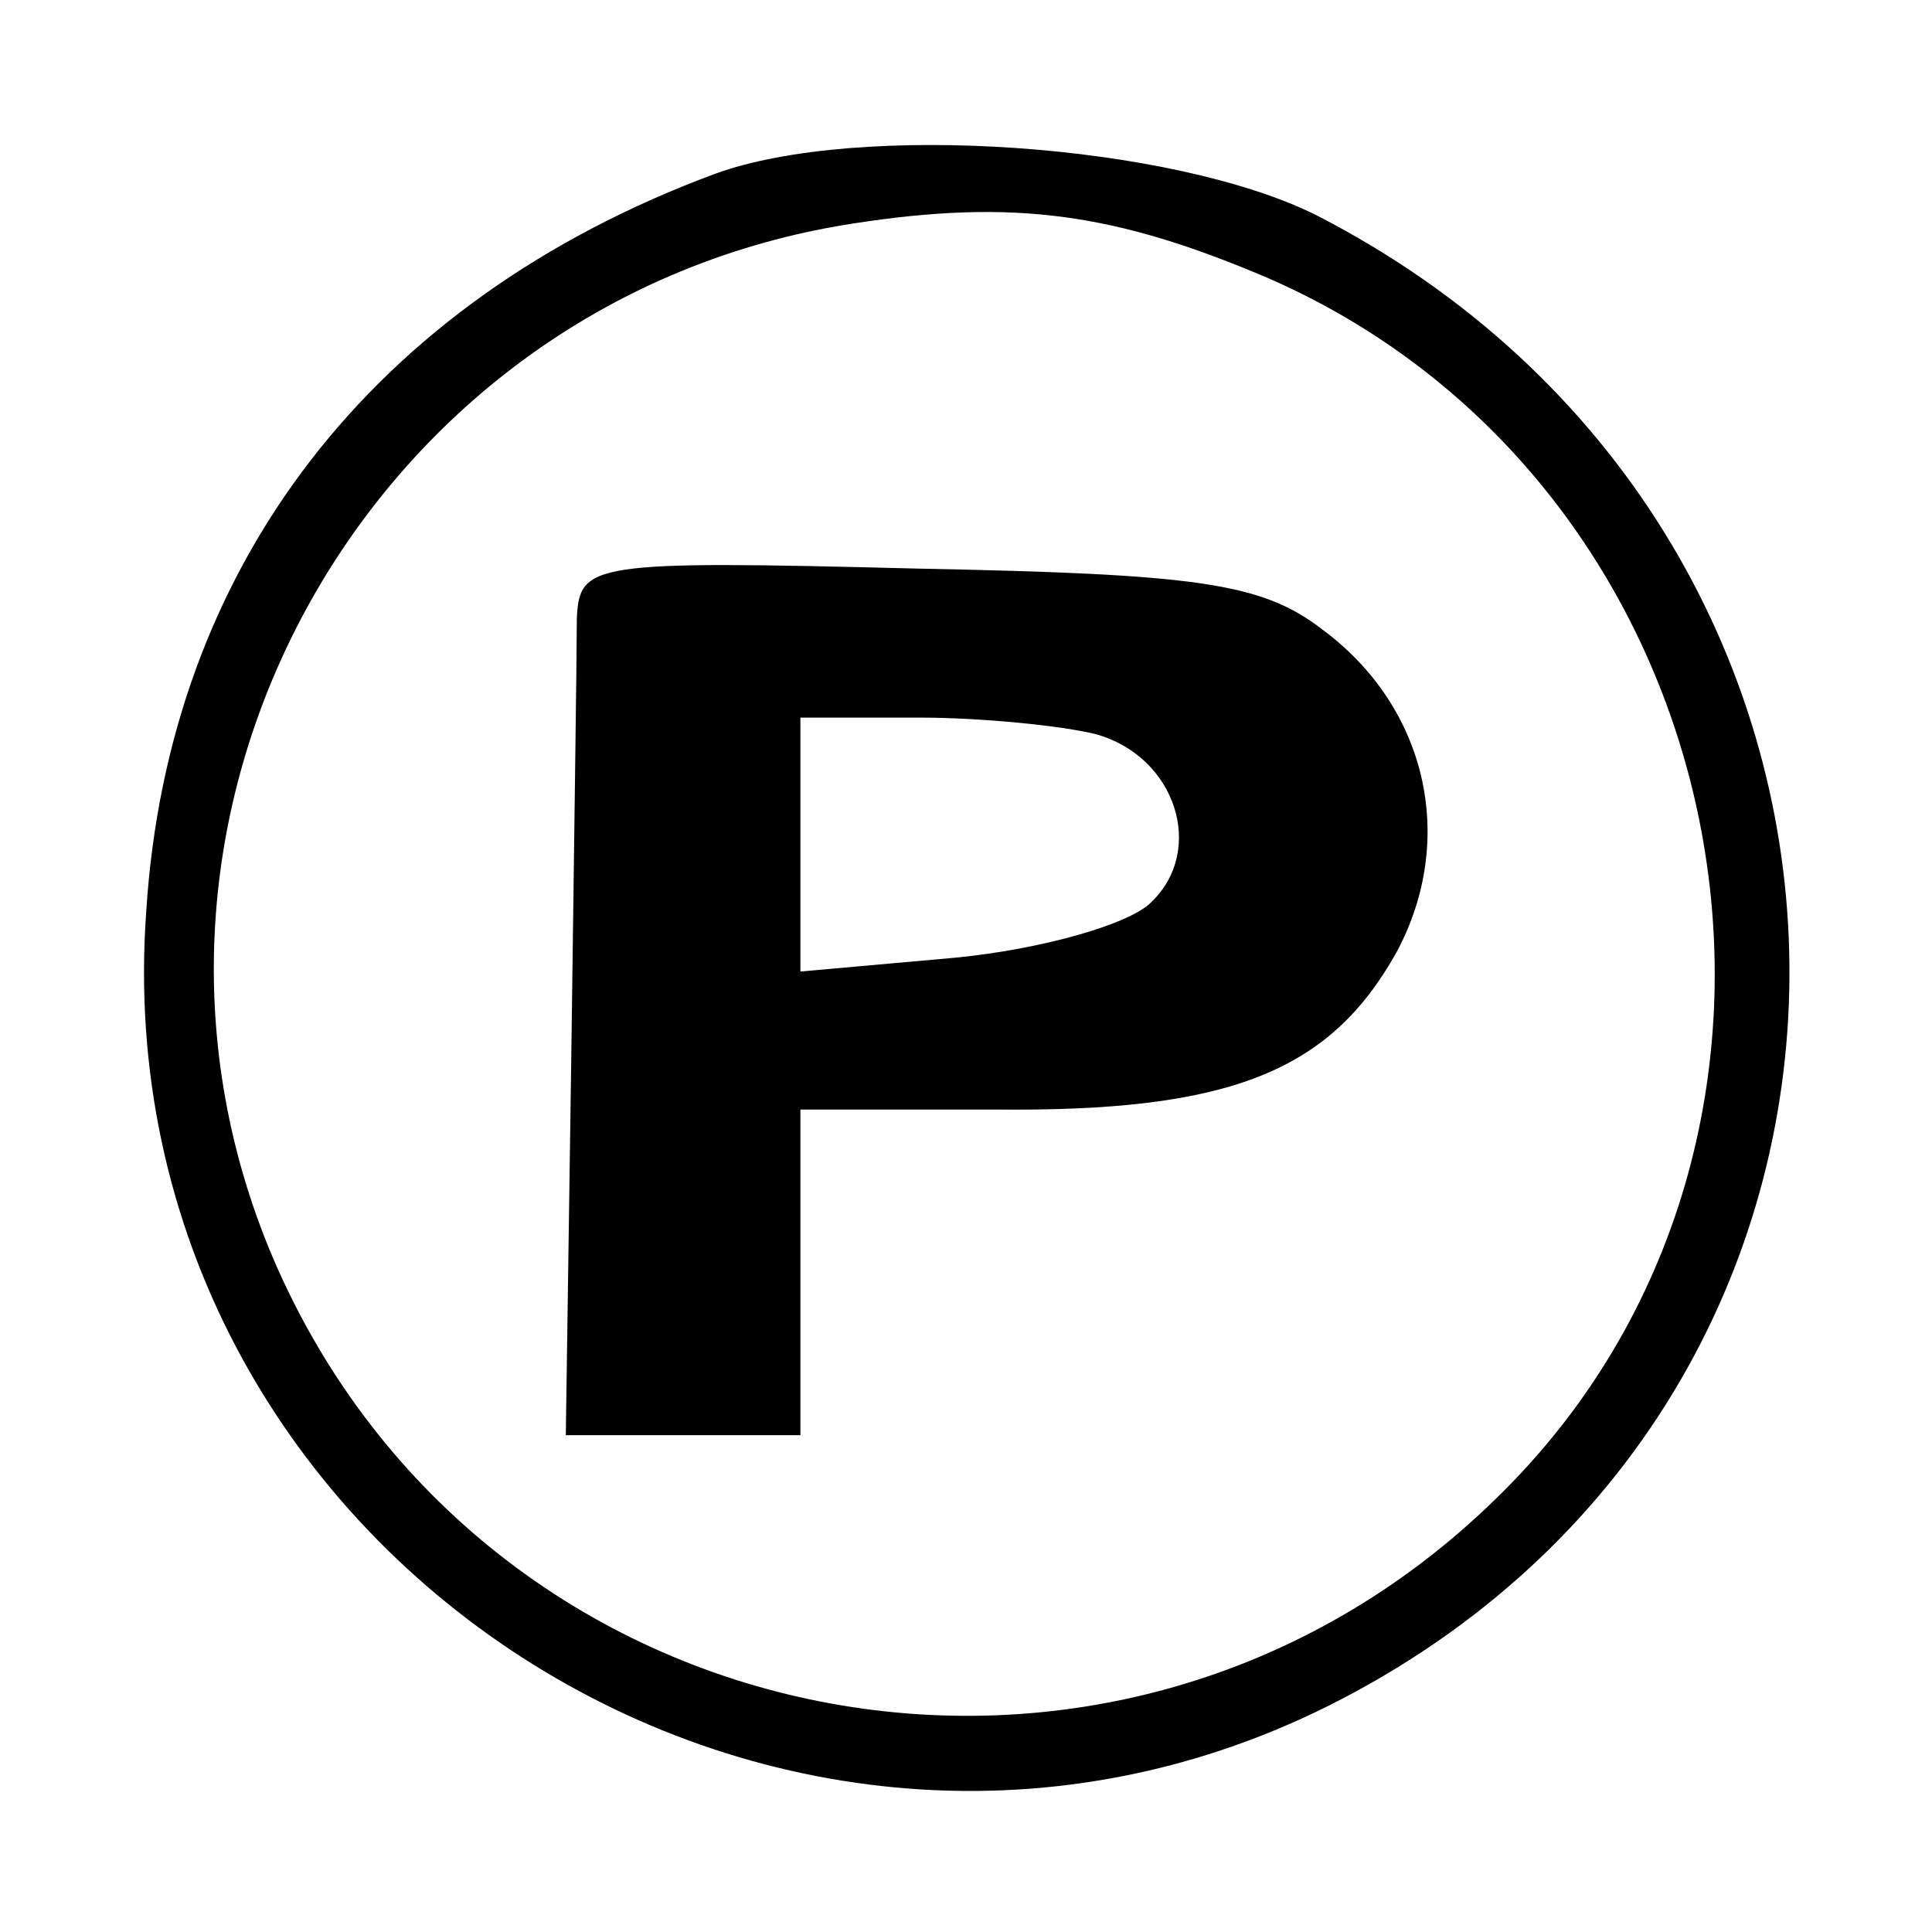
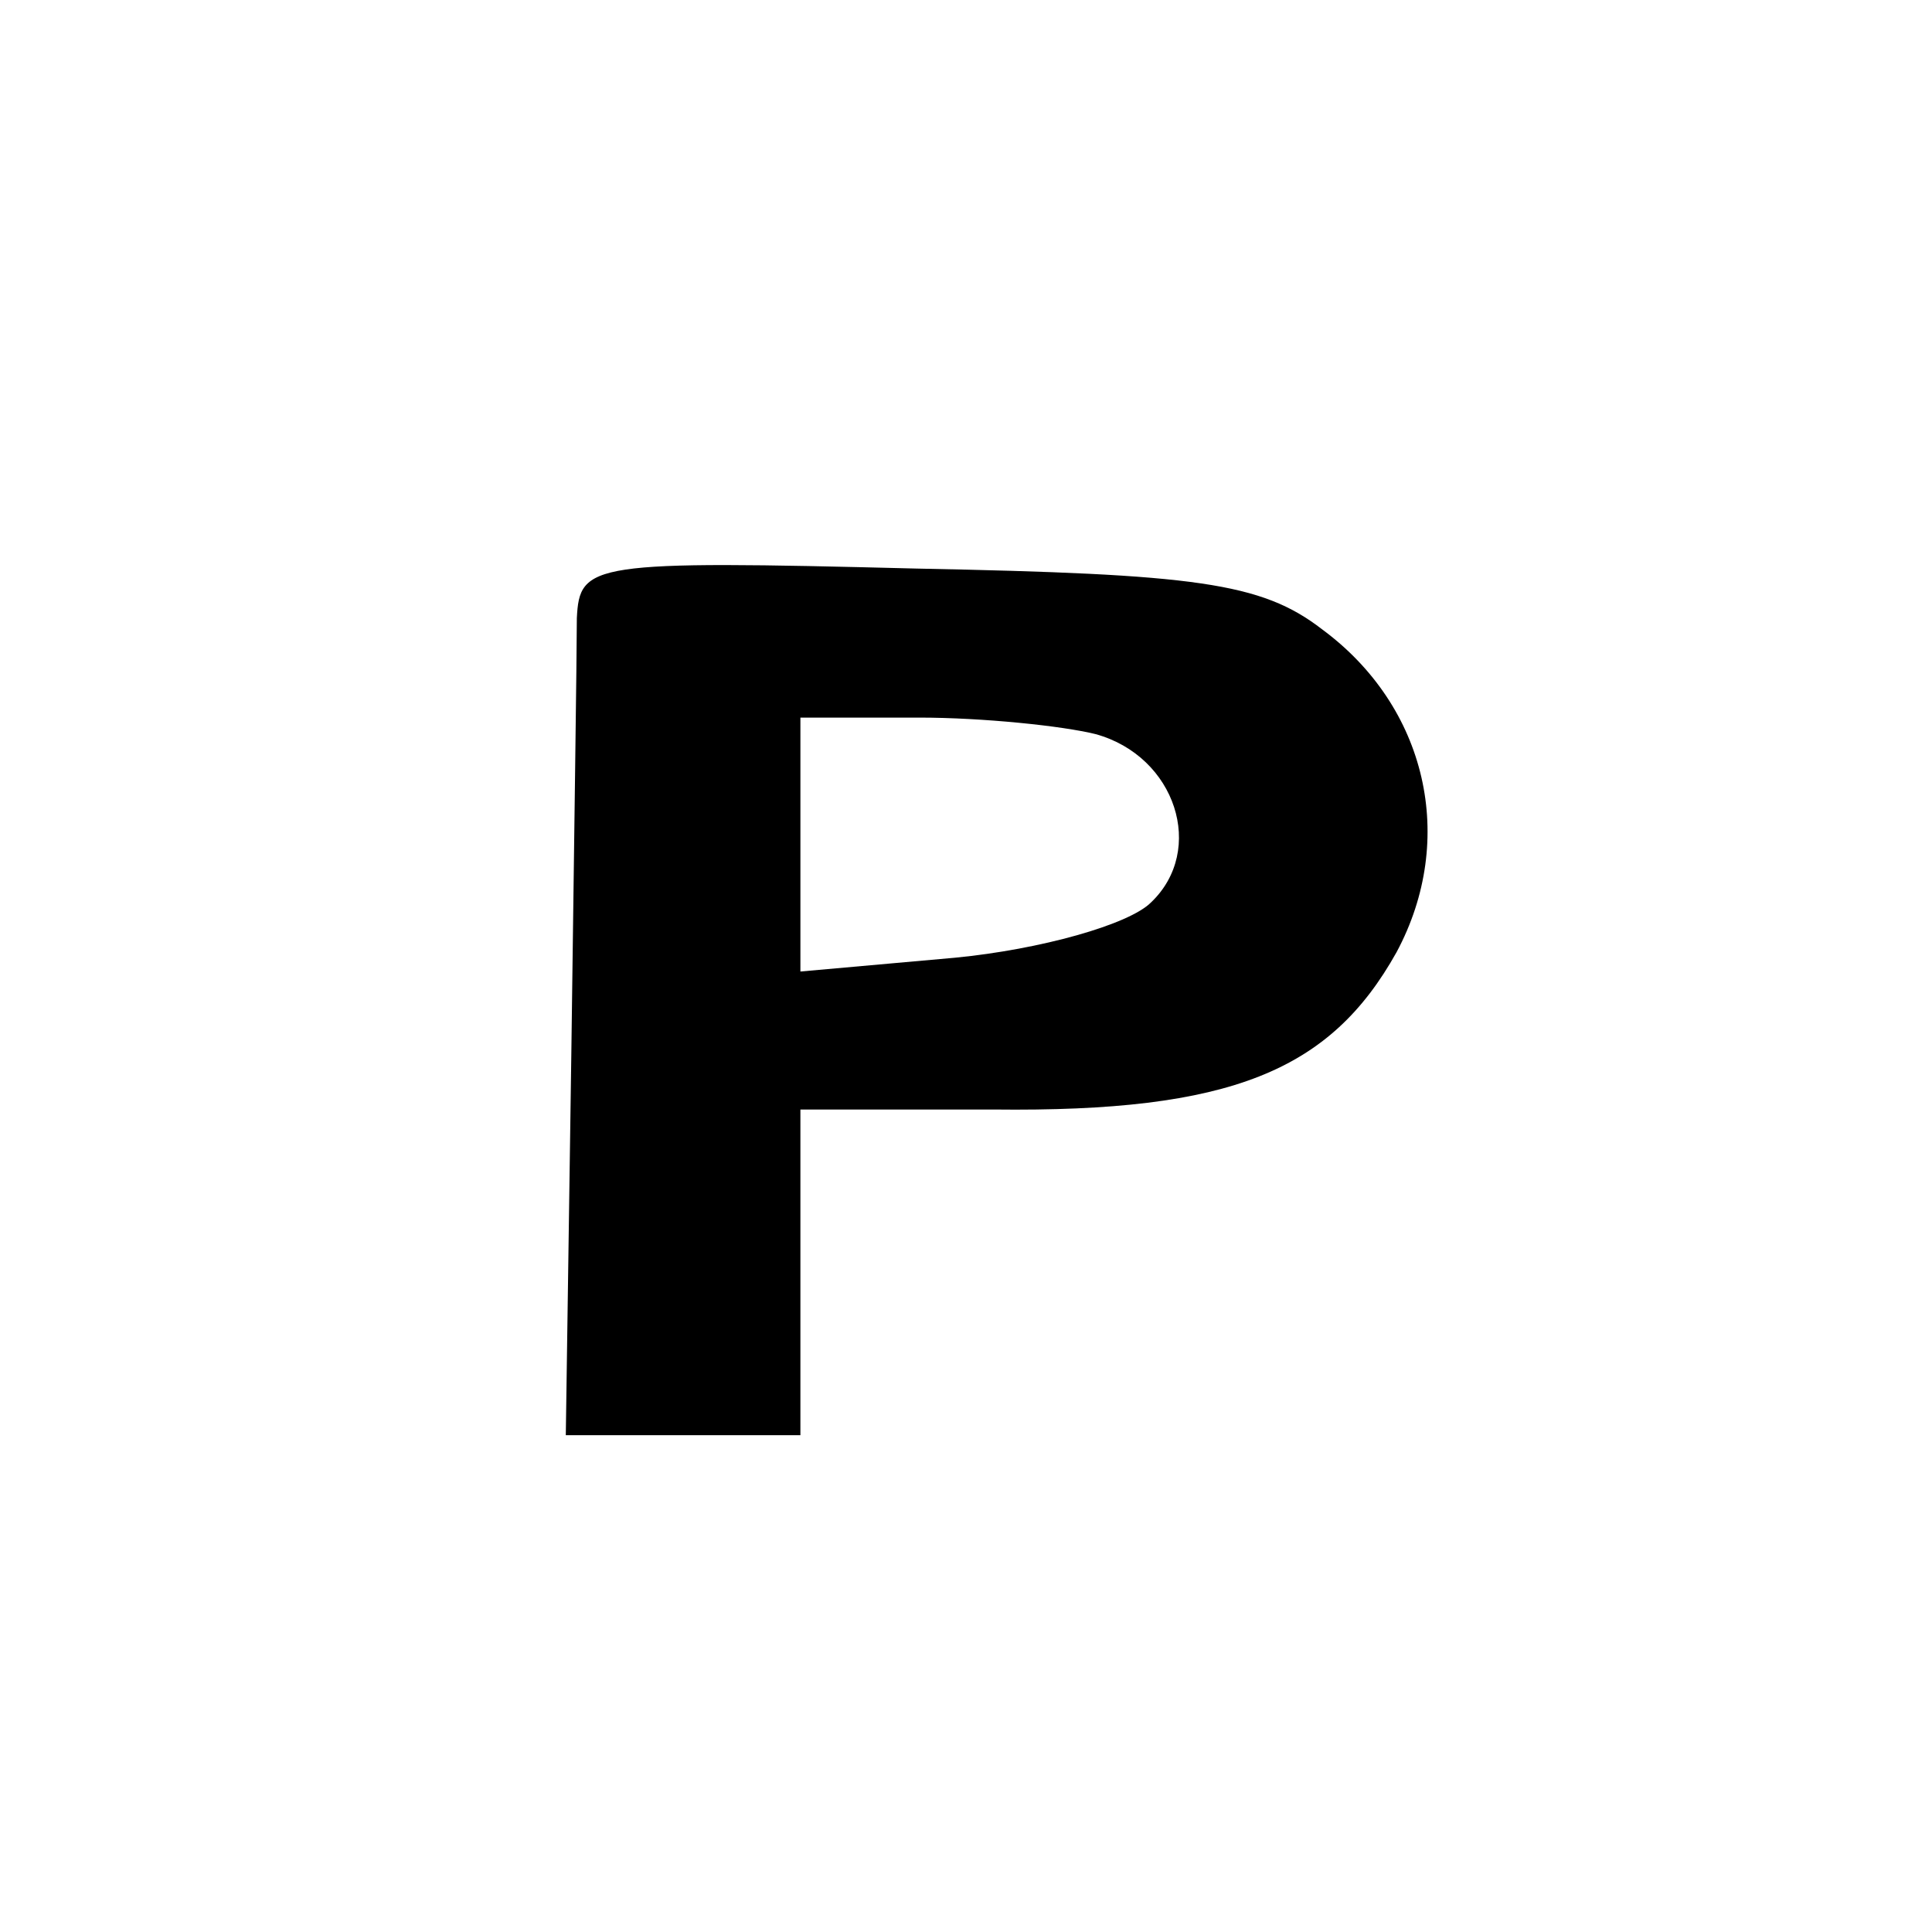
<svg xmlns="http://www.w3.org/2000/svg" width="70pt" height="70pt" viewBox="0 0 70 70" preserveAspectRatio="xMidYMid meet">
  <g transform="translate(0,70) scale(0.1,-0.1)" fill="#000000" stroke="none">
-     <path d="M259 637 c-124 -46 -198 -142 -206 -267 -17 -233 234 -394 438 -283 216 117 208 421 -14 535 -52 26 -166 34 -218 15z m201 -38 c173 -76 217 -311 82 -442 -138 -135 -367 -90 -443 87 -69 162 35 348 210 375 58 9 95 4 151 -20z" />
    <path d="M209 476 c0 -12 -1 -83 -2 -158 l-2 -138 43 0 42 0 0 59 0 59 70 0 c86 -1 122 14 146 57 22 41 11 89 -27 117 -22 17 -46 20 -147 22 -118 3 -122 2 -123 -18z m188 -42 c29 -8 40 -42 20 -61 -8 -8 -40 -17 -71 -20 l-56 -5 0 46 0 46 43 0 c23 0 52 -3 64 -6z" />
  </g>
</svg>